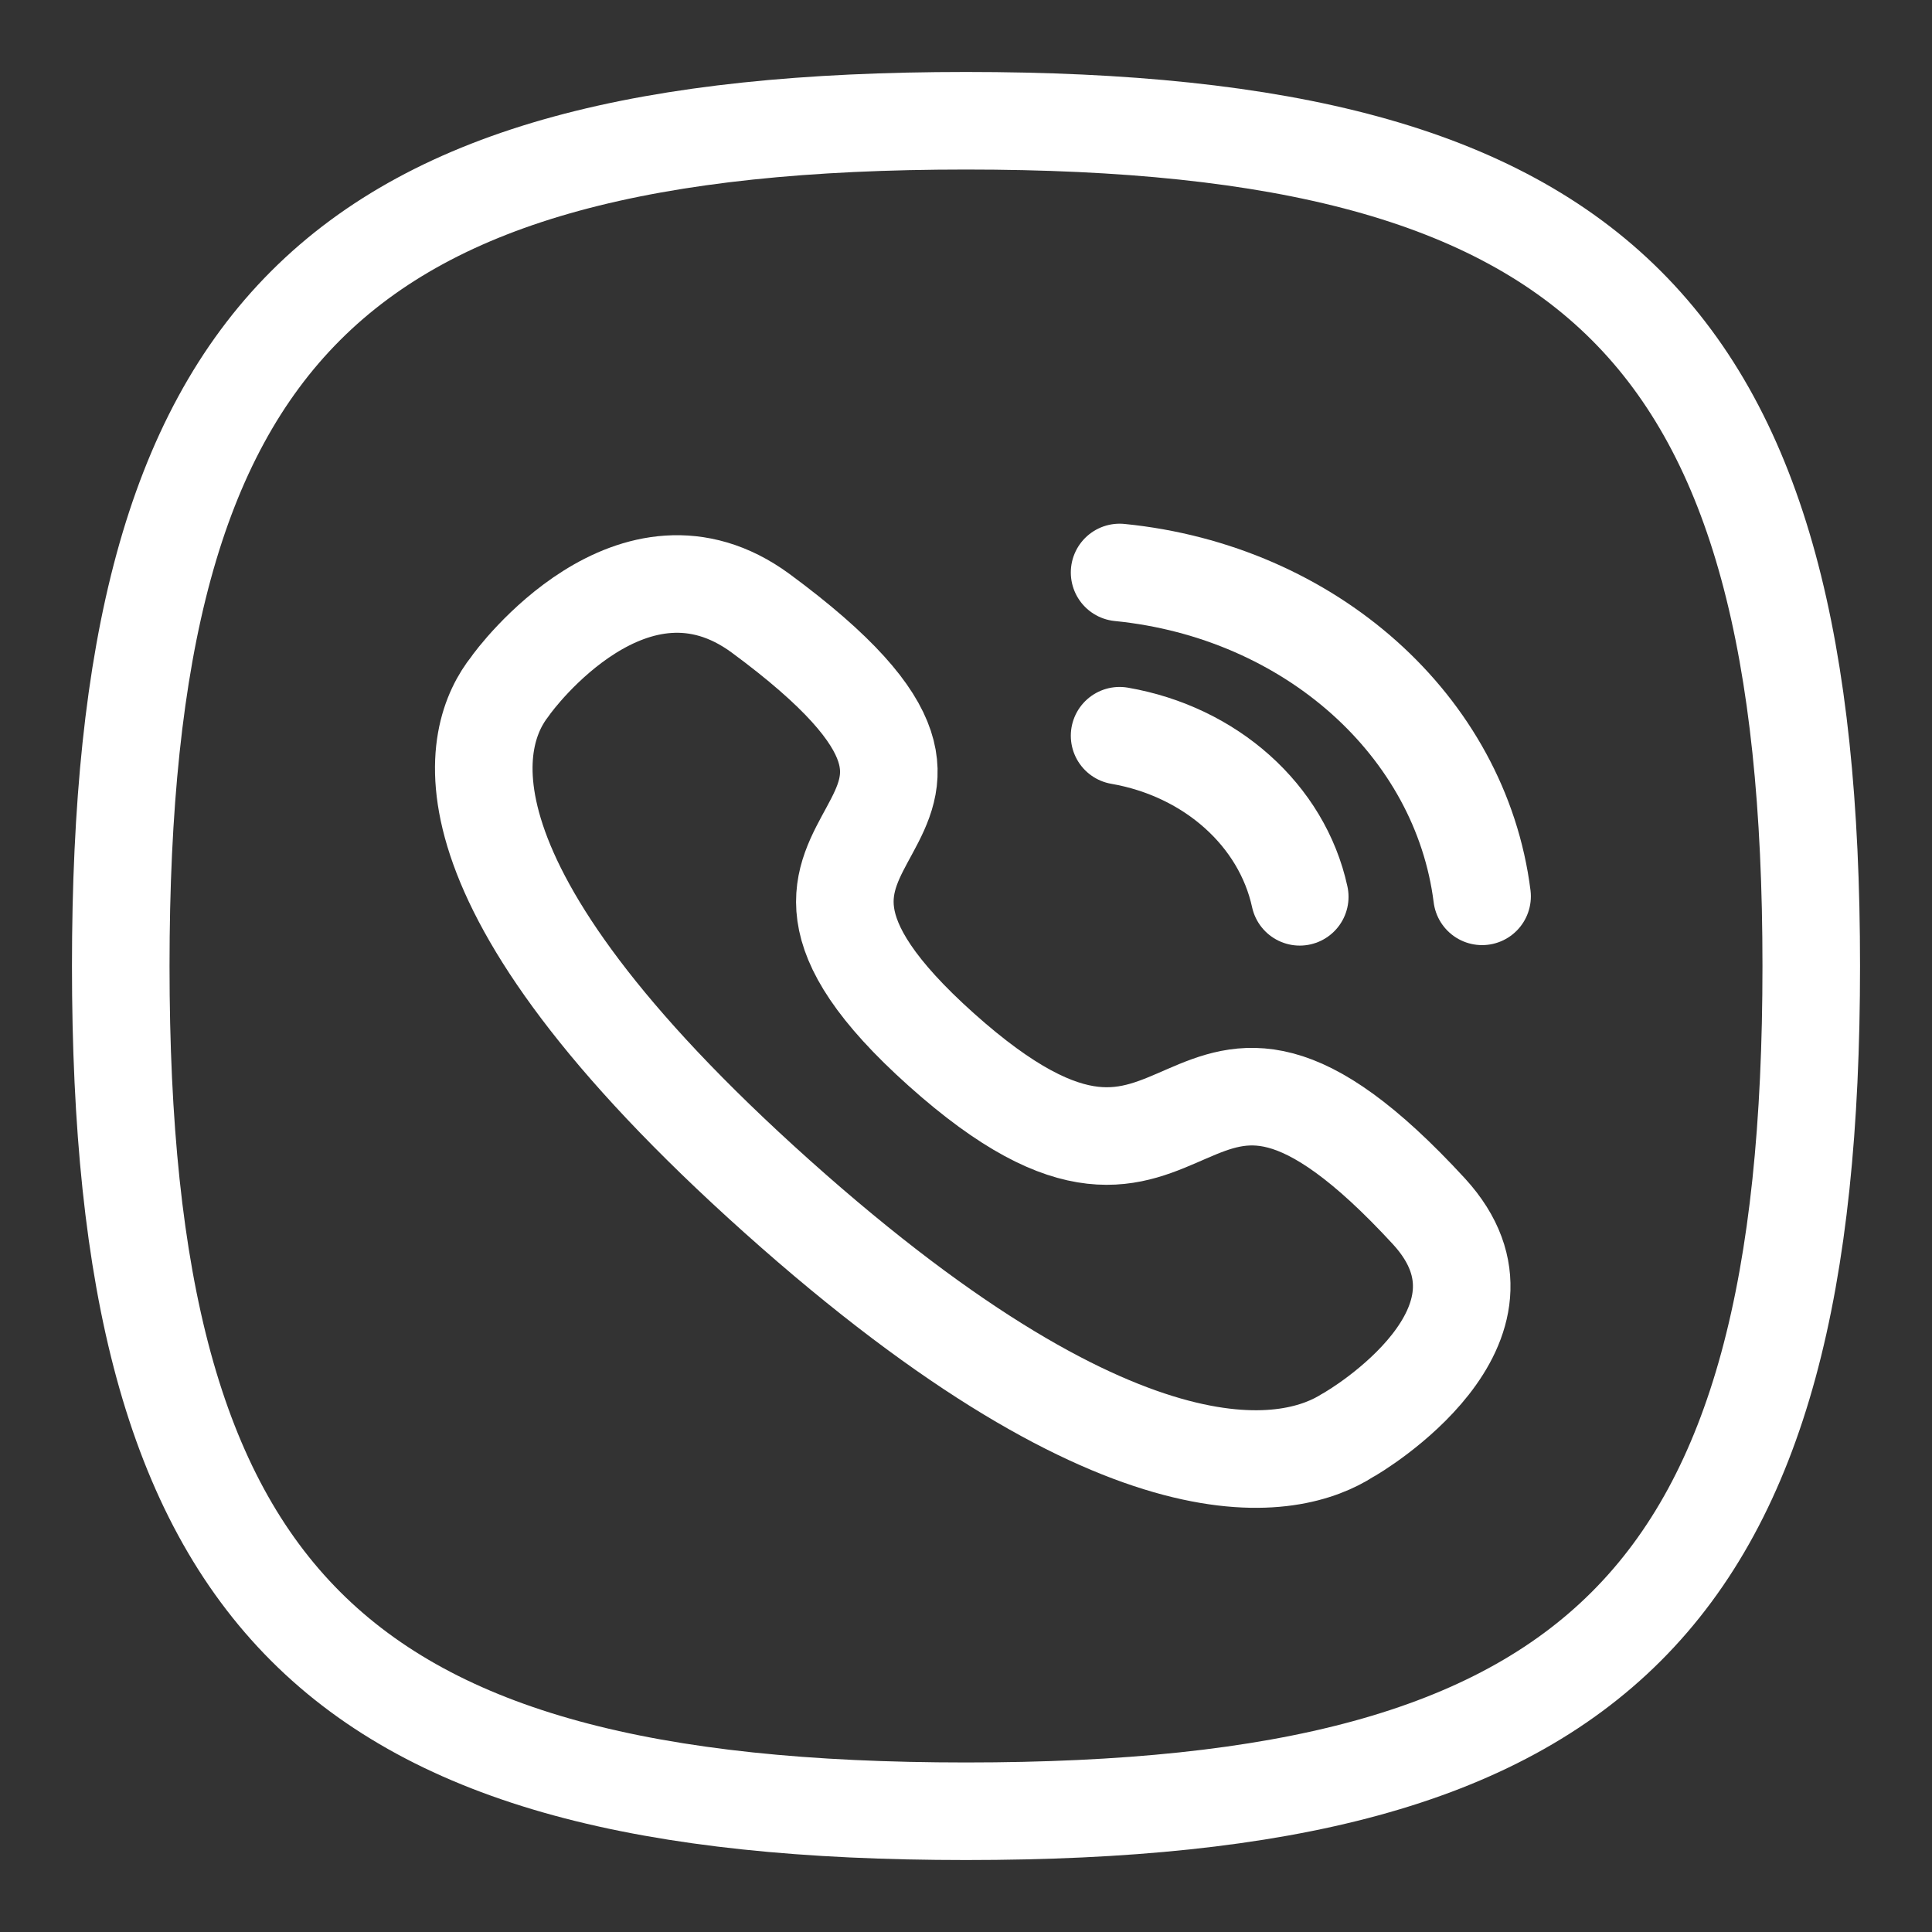
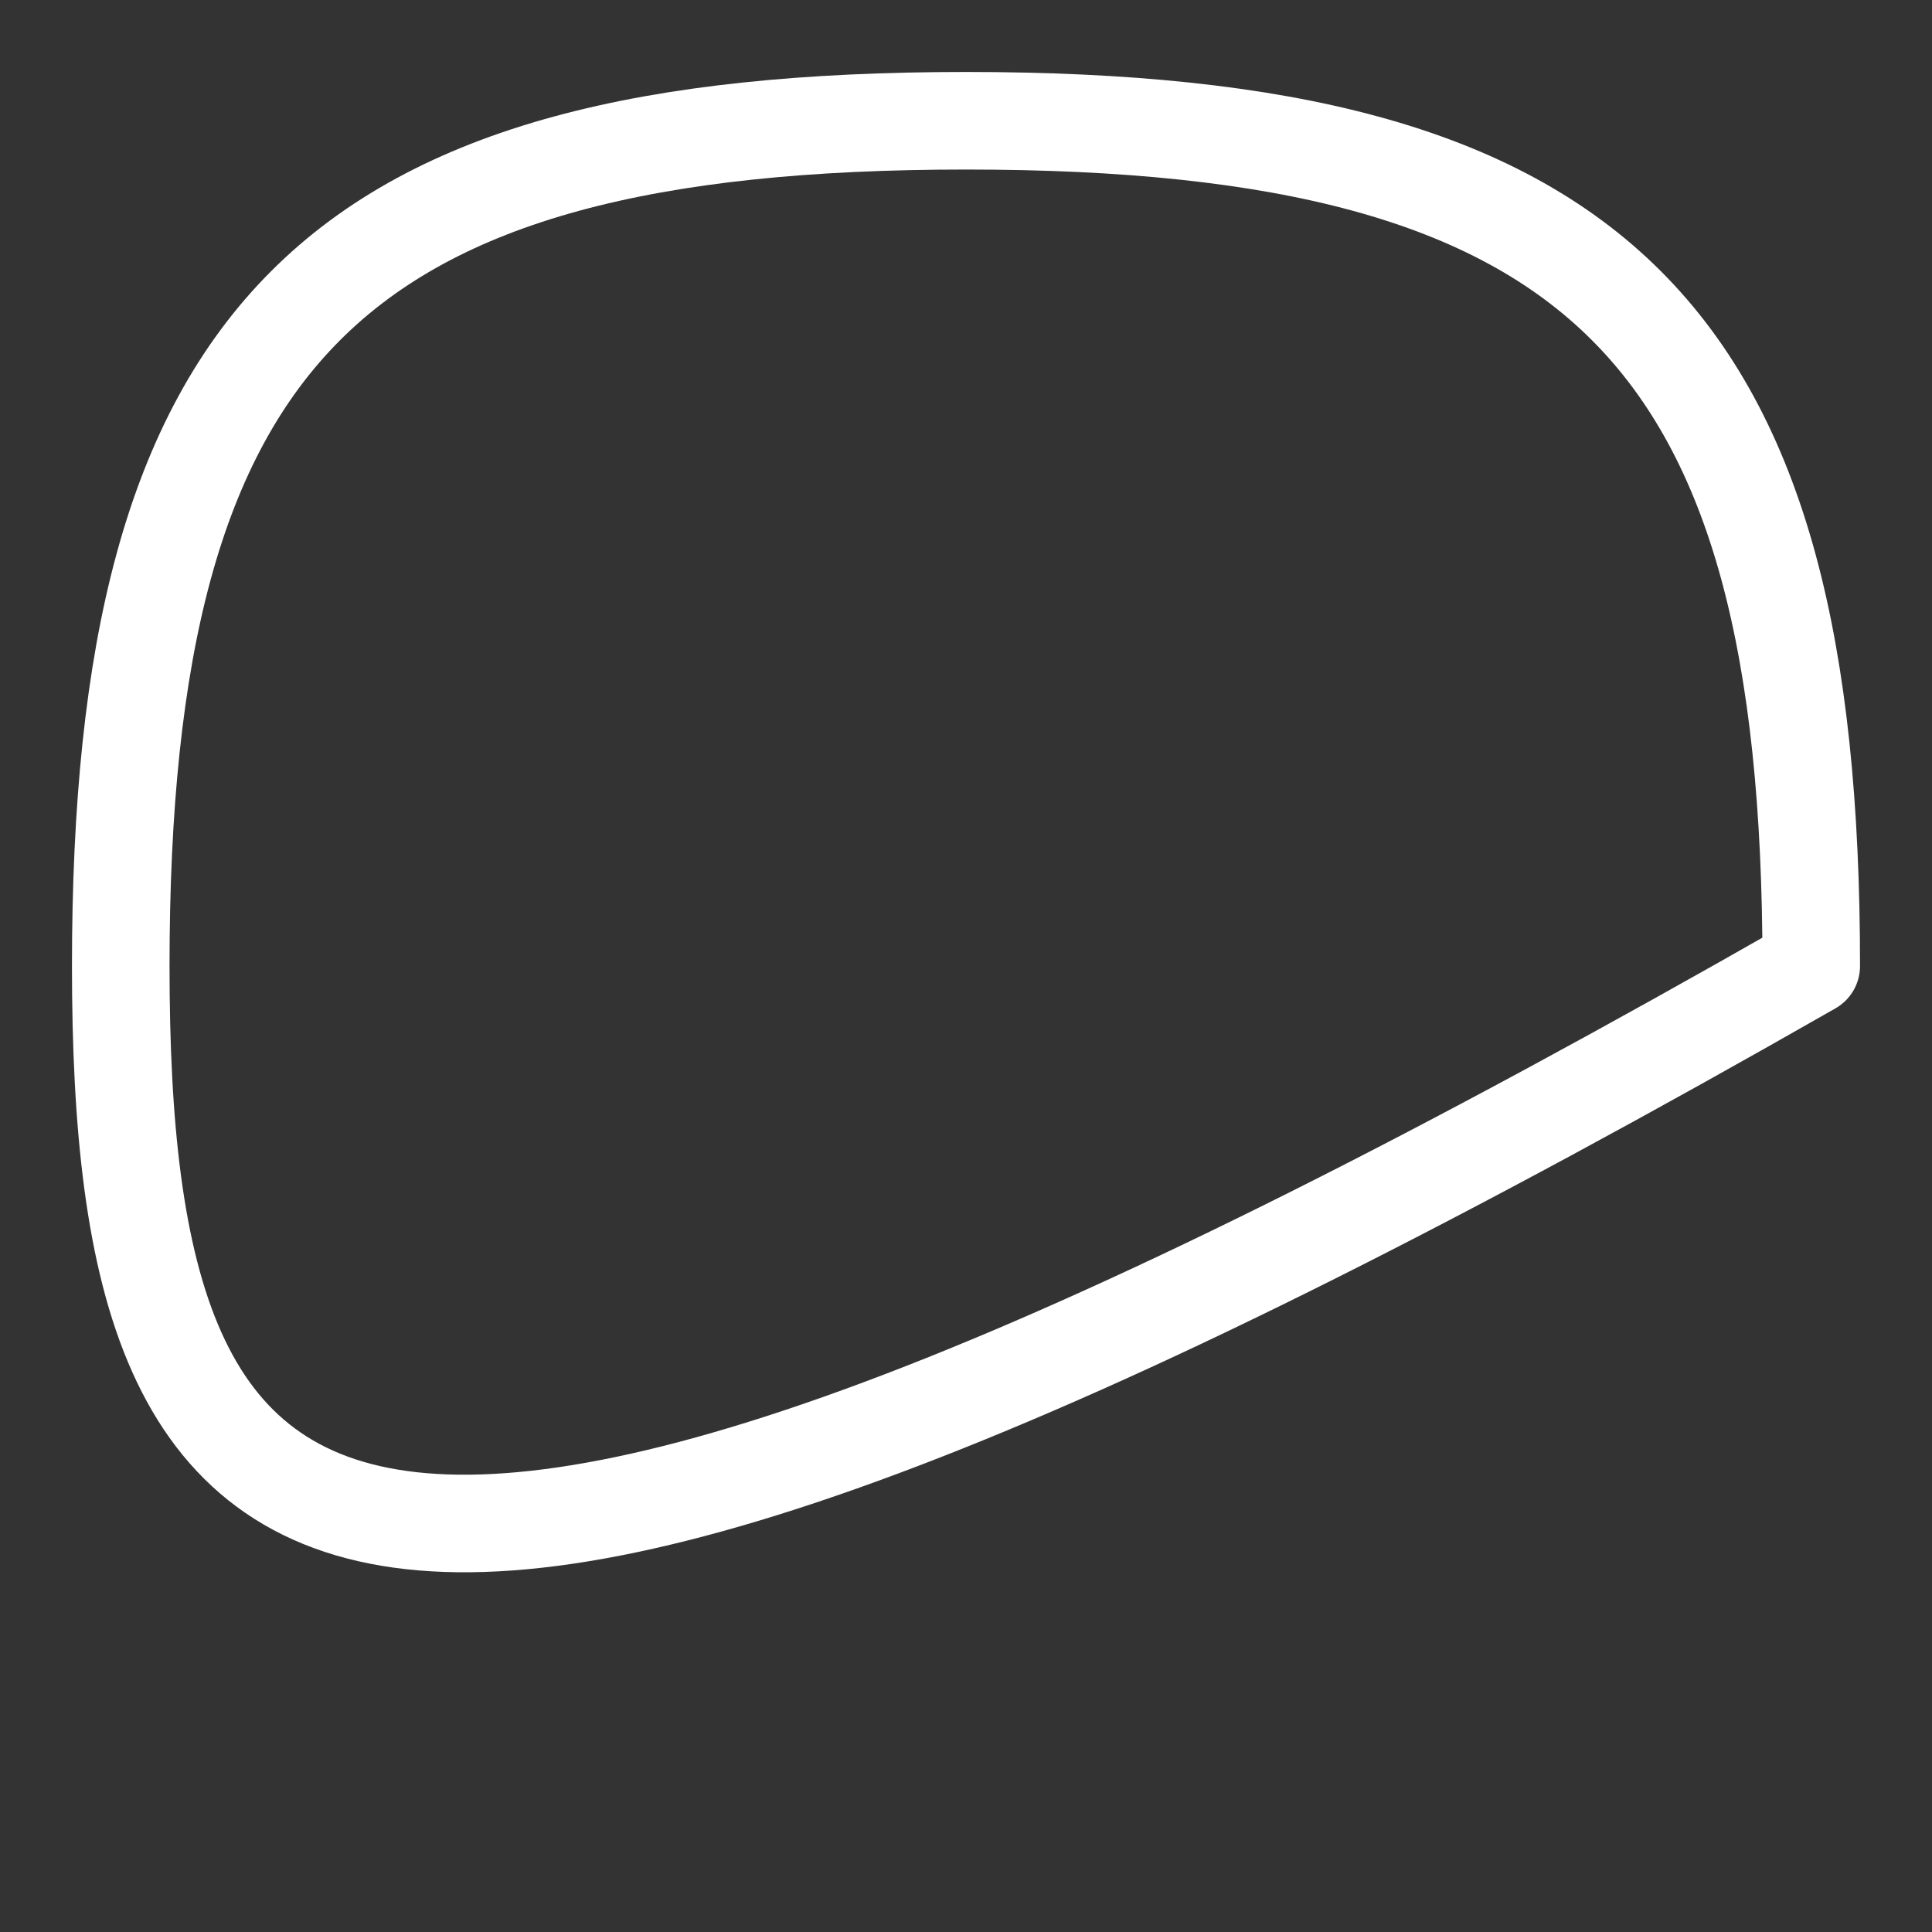
<svg xmlns="http://www.w3.org/2000/svg" width="16" height="16" viewBox="0 0 16 16" fill="none">
  <rect x="0" y="0" width="16" height="16" fill="#333333" stroke="none" />
-   <path fill-rule="evenodd" clip-rule="evenodd" d="M1 8C1 2.75 2.75 1 8 1C13.25 1 15 2.75 15 8C15 13.25 13.25 15 8 15C2.75 15 1 13.25 1 8Z" stroke="white" stroke-width="0.808" stroke-linecap="round" stroke-linejoin="round" />
+   <path fill-rule="evenodd" clip-rule="evenodd" d="M1 8C1 2.75 2.75 1 8 1C13.25 1 15 2.75 15 8C2.75 15 1 13.25 1 8Z" stroke="white" stroke-width="0.808" stroke-linecap="round" stroke-linejoin="round" />
  <g clip-path="url(#clip0_595_183)">
-     <path d="M9.272 4.741C10.85 4.898 12.096 6.012 12.274 7.423" stroke="white" stroke-width="0.808" stroke-linecap="round" stroke-linejoin="round" />
-     <path d="M9.272 6.093C10.027 6.224 10.617 6.752 10.764 7.427" stroke="white" stroke-width="0.808" stroke-linecap="round" stroke-linejoin="round" />
-     <path fill-rule="evenodd" clip-rule="evenodd" d="M6.436 9.909C3.496 7.278 3.914 6.073 4.224 5.684C4.264 5.622 5.245 4.307 6.298 5.078C8.909 7.003 5.603 6.731 7.796 8.693C9.989 10.655 9.685 7.697 11.835 10.033C12.697 10.975 11.228 11.853 11.159 11.888C10.725 12.166 9.377 12.54 6.436 9.909Z" stroke="white" stroke-width="0.808" stroke-linecap="round" stroke-linejoin="round" />
-   </g>
+     </g>
  <defs>
    <clipPath id="clip0_595_183">
-       <rect width="10.231" height="9.154" fill="white" transform="translate(3.154 3.692)" />
-     </clipPath>
+       </clipPath>
  </defs>
</svg>